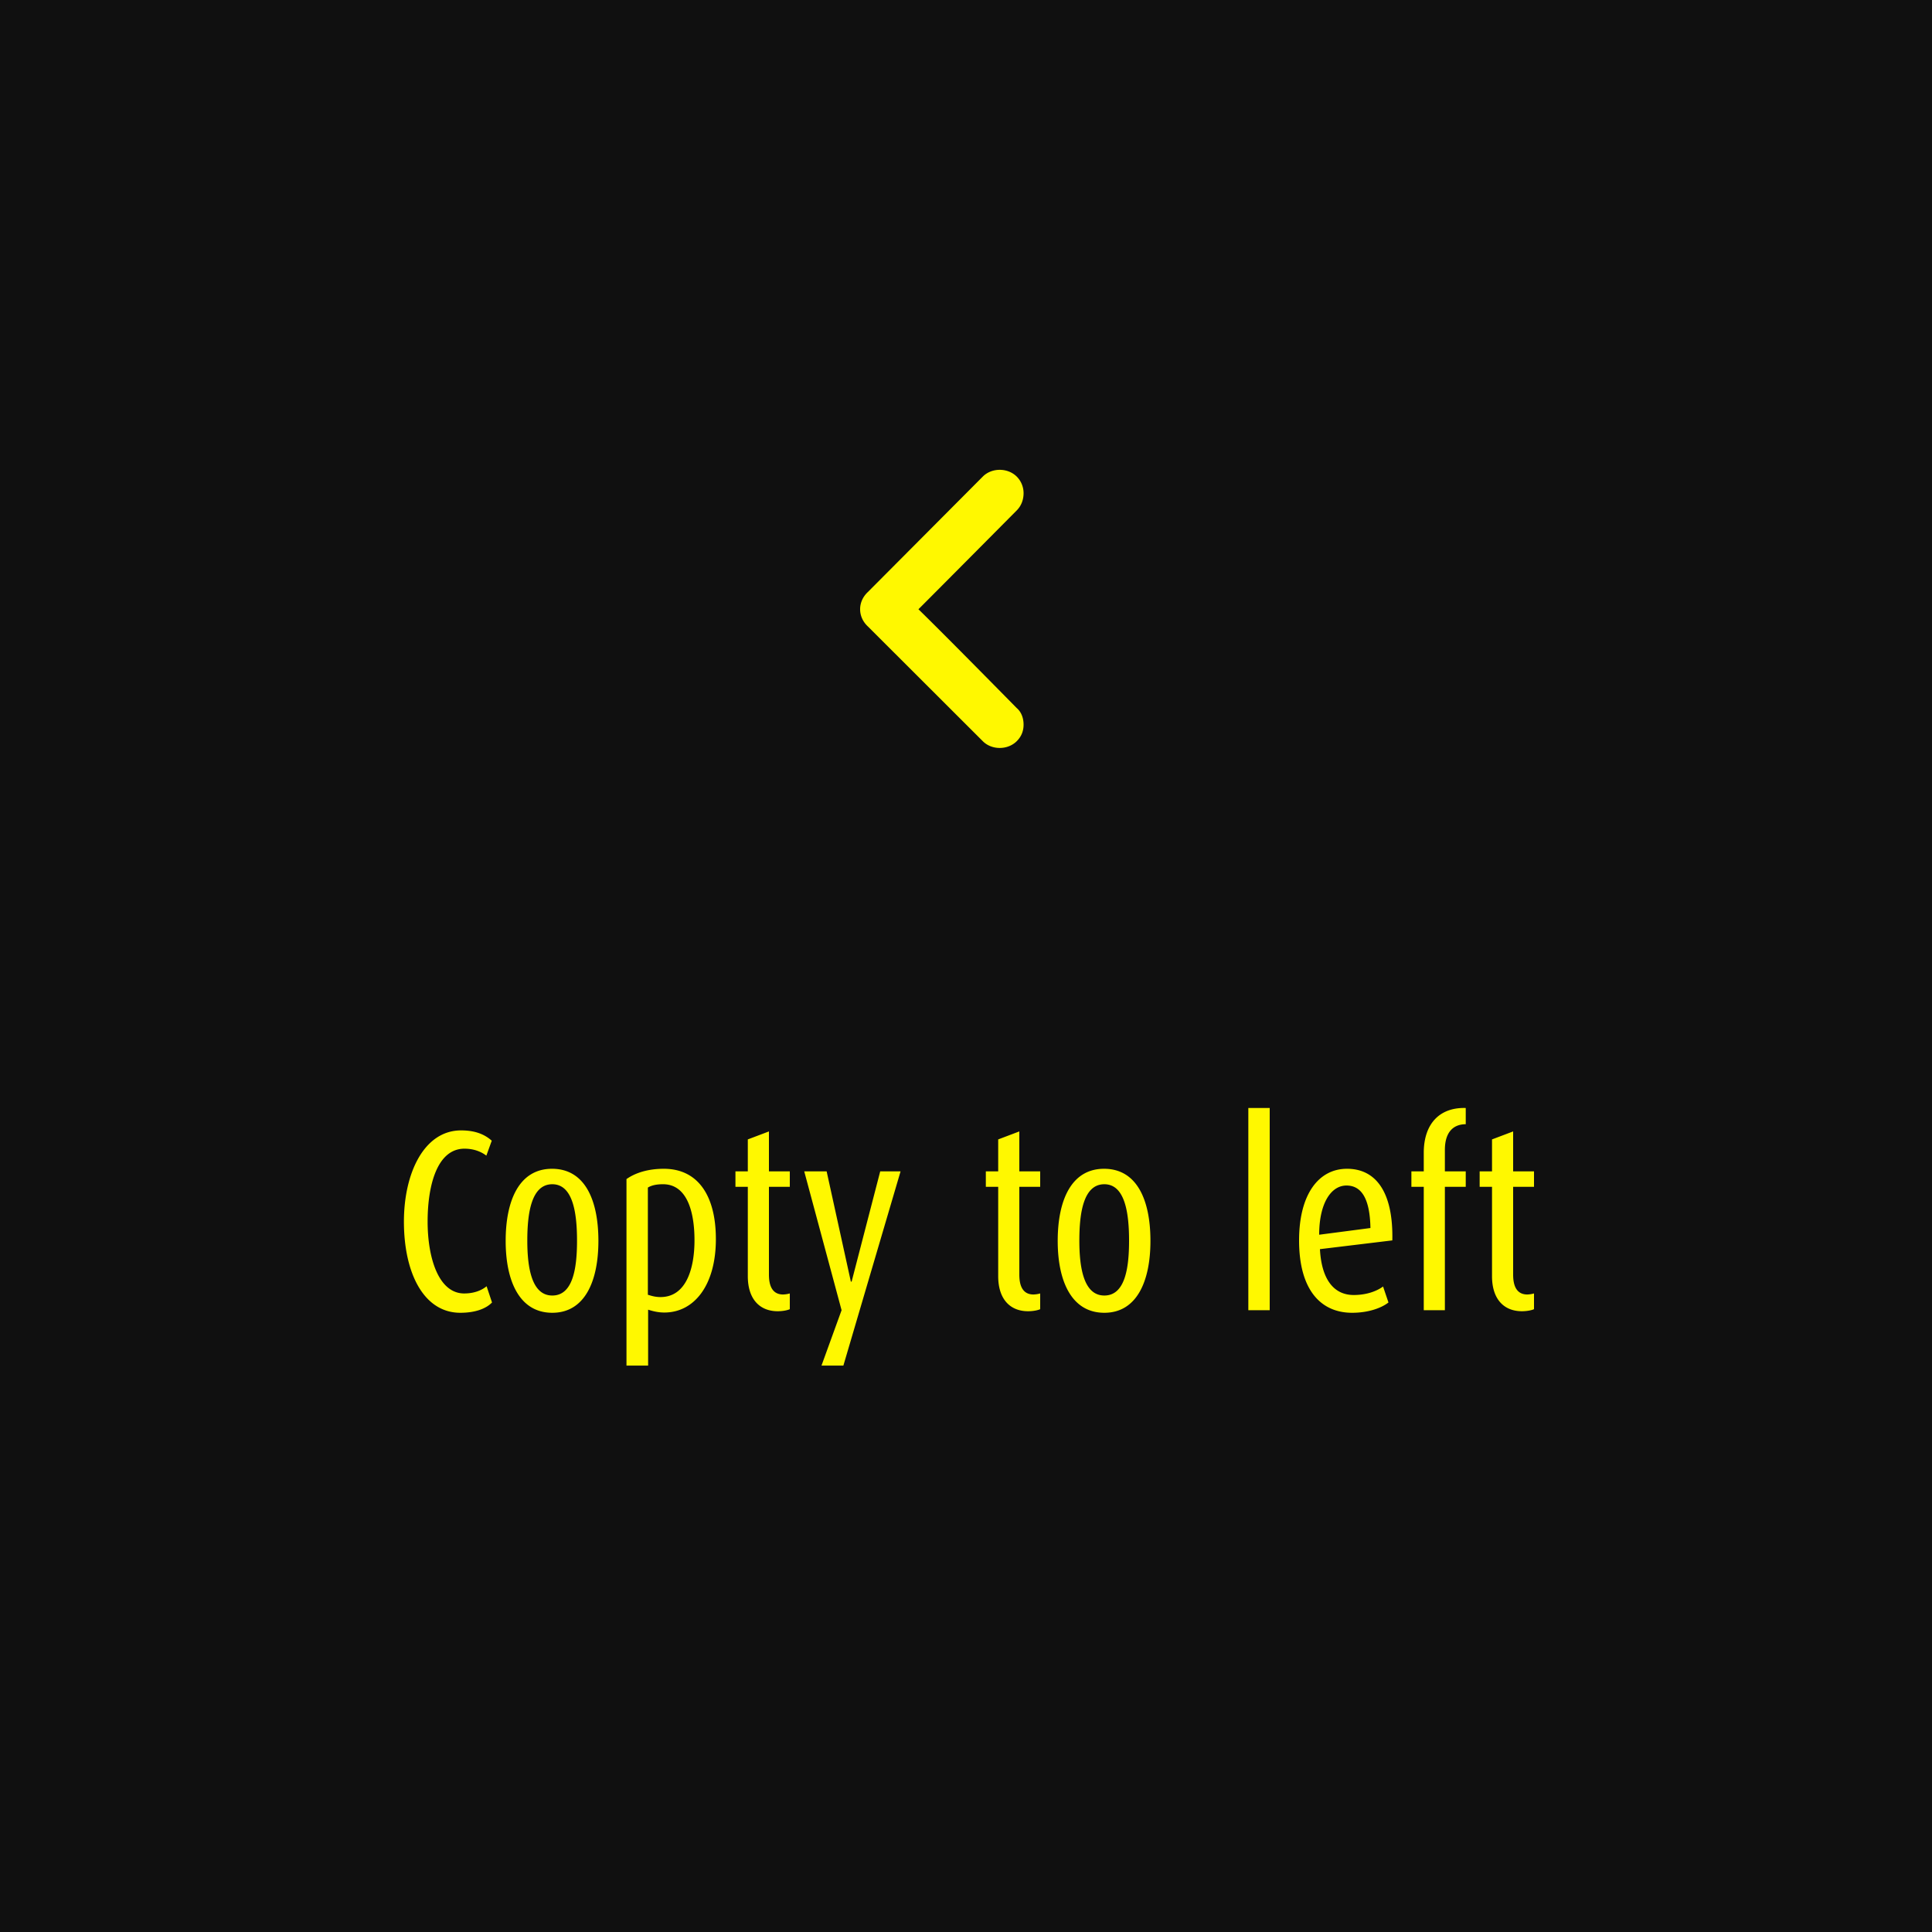
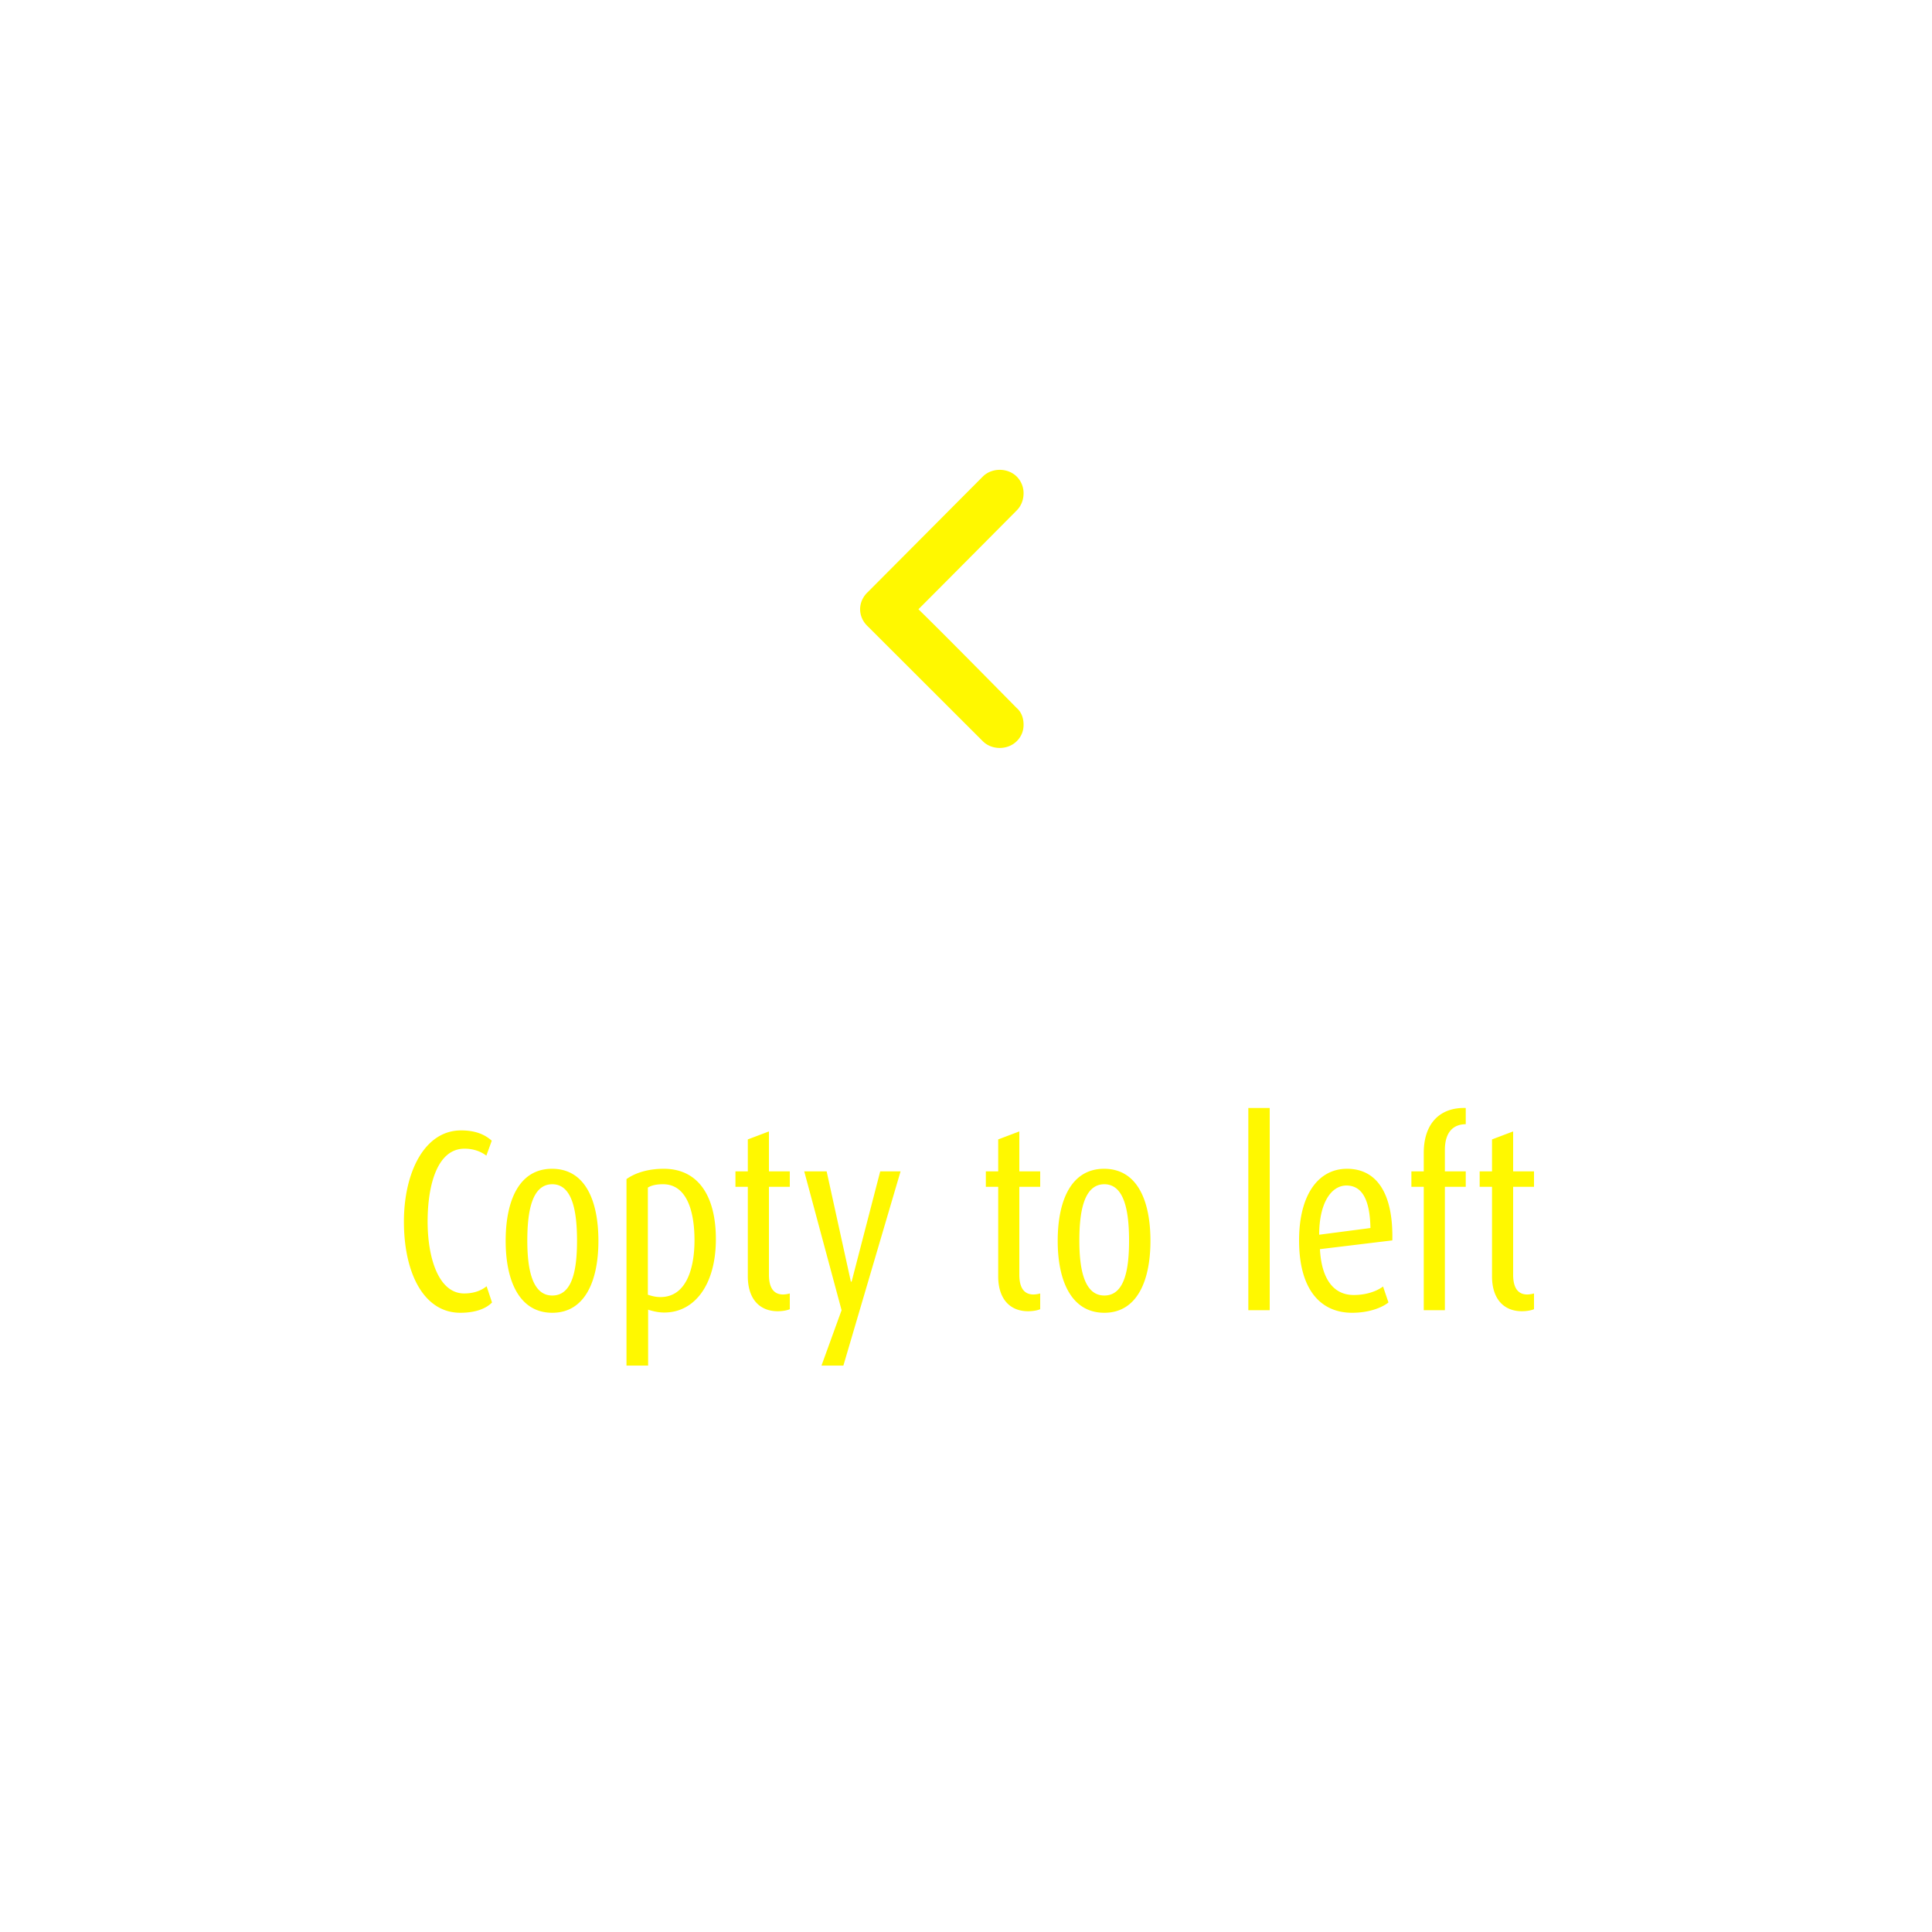
<svg xmlns="http://www.w3.org/2000/svg" viewBox="0 0 120 120" fill-rule="evenodd" clip-rule="evenodd" stroke-linejoin="round" stroke-miterlimit="2">
-   <path fill="#101010" d="M0 0h120v120H0z" />
  <path d="M53.908 36.768c-.646.602-.646 1.546 0 2.144l7.136 7.126c.556.558 1.544.558 2.106 0 .3-.298.426-.646.426-1.03s-.126-.774-.426-1.03c0 0-4.558-4.636-6.104-6.136 1.546-1.546 6.104-6.138 6.104-6.138.3-.302.426-.69.426-1.074 0-.344-.126-.73-.426-1.03-.562-.558-1.55-.558-2.106 0l-7.136 7.168zM30.56 80.899l-.336-1.008c-.288.24-.752.448-1.392.448-1.6 0-2.272-2.224-2.272-4.464 0-2.288.608-4.528 2.288-4.528.64 0 1.088.224 1.36.432l.336-.928c-.448-.4-1.04-.64-1.904-.64-2.304 0-3.552 2.656-3.552 5.664 0 3.2 1.232 5.664 3.504 5.664.928 0 1.6-.256 1.968-.64zM37.168 77.075c0-2.528-.832-4.48-2.88-4.48-2.032 0-2.88 1.952-2.88 4.48 0 2.48.848 4.464 2.896 4.464 2.032 0 2.864-1.984 2.864-4.464zm-1.328-.016c0 1.728-.256 3.408-1.536 3.408-1.264 0-1.552-1.68-1.552-3.408s.256-3.504 1.552-3.504c1.28 0 1.536 1.776 1.536 3.504zM44.464 76.963c0-2.688-1.104-4.368-3.232-4.368-.992 0-1.776.256-2.32.64v11.584h1.344v-3.472c.256.08.592.176 1.008.176 1.856 0 3.2-1.696 3.2-4.56zm-1.328.08c0 1.712-.496 3.52-2.112 3.52-.336 0-.576-.08-.784-.144v-6.656c.208-.128.496-.208.944-.208 1.424 0 1.952 1.568 1.952 3.488zM49.056 81.315v-.976a1.74 1.74 0 01-.416.064c-.512 0-.88-.32-.88-1.232v-5.456h1.296v-.96H47.76v-2.48l-1.312.496v1.984h-.768v.96h.768v5.552c0 1.44.752 2.176 1.856 2.176.32 0 .624-.064.752-.128zM55.936 72.755h-1.264l-1.776 6.848h-.048l-1.504-6.848h-1.392l2.32 8.624-1.248 3.44h1.36l3.552-12.064zM64.608 81.315v-.976a1.74 1.74 0 01-.416.064c-.512 0-.88-.32-.88-1.232v-5.456h1.296v-.96h-1.296v-2.48L62 70.771v1.984h-.768v.96H62v5.552c0 1.44.752 2.176 1.856 2.176.32 0 .624-.064.752-.128zM71.456 77.075c0-2.528-.832-4.48-2.88-4.48-2.032 0-2.88 1.952-2.88 4.48 0 2.48.848 4.464 2.896 4.464 2.032 0 2.864-1.984 2.864-4.464zm-1.328-.016c0 1.728-.256 3.408-1.536 3.408-1.264 0-1.552-1.68-1.552-3.408s.256-3.504 1.552-3.504c1.28 0 1.536 1.776 1.536 3.504zM77.536 68.819h1.328v12.56h-1.328zM86.48 77.043c.064-2.96-.992-4.448-2.816-4.448-1.76 0-2.976 1.584-2.976 4.448 0 3.072 1.344 4.496 3.296 4.496.992 0 1.808-.288 2.256-.64l-.336-.992c-.32.24-.944.528-1.824.528-1.248 0-2-.992-2.096-2.848l4.496-.544zm-1.36-.768l-3.184.416c0-1.952.736-3.056 1.696-3.056s1.456.864 1.488 2.64zM91.04 73.715v-.96h-1.296v-1.328c0-1.2.608-1.6 1.296-1.6v-1.008c-1.648-.048-2.608 1.008-2.608 2.784v1.152h-.768v.96h.768v7.664h1.312v-7.664h1.296zM95.28 81.315v-.976a1.74 1.74 0 01-.416.064c-.512 0-.88-.32-.88-1.232v-5.456h1.296v-.96h-1.296v-2.48l-1.312.496v1.984h-.768v.96h.768v5.552c0 1.44.752 2.176 1.856 2.176.32 0 .624-.064.752-.128z" fill="#fff800" fill-rule="nonzero" />
</svg>